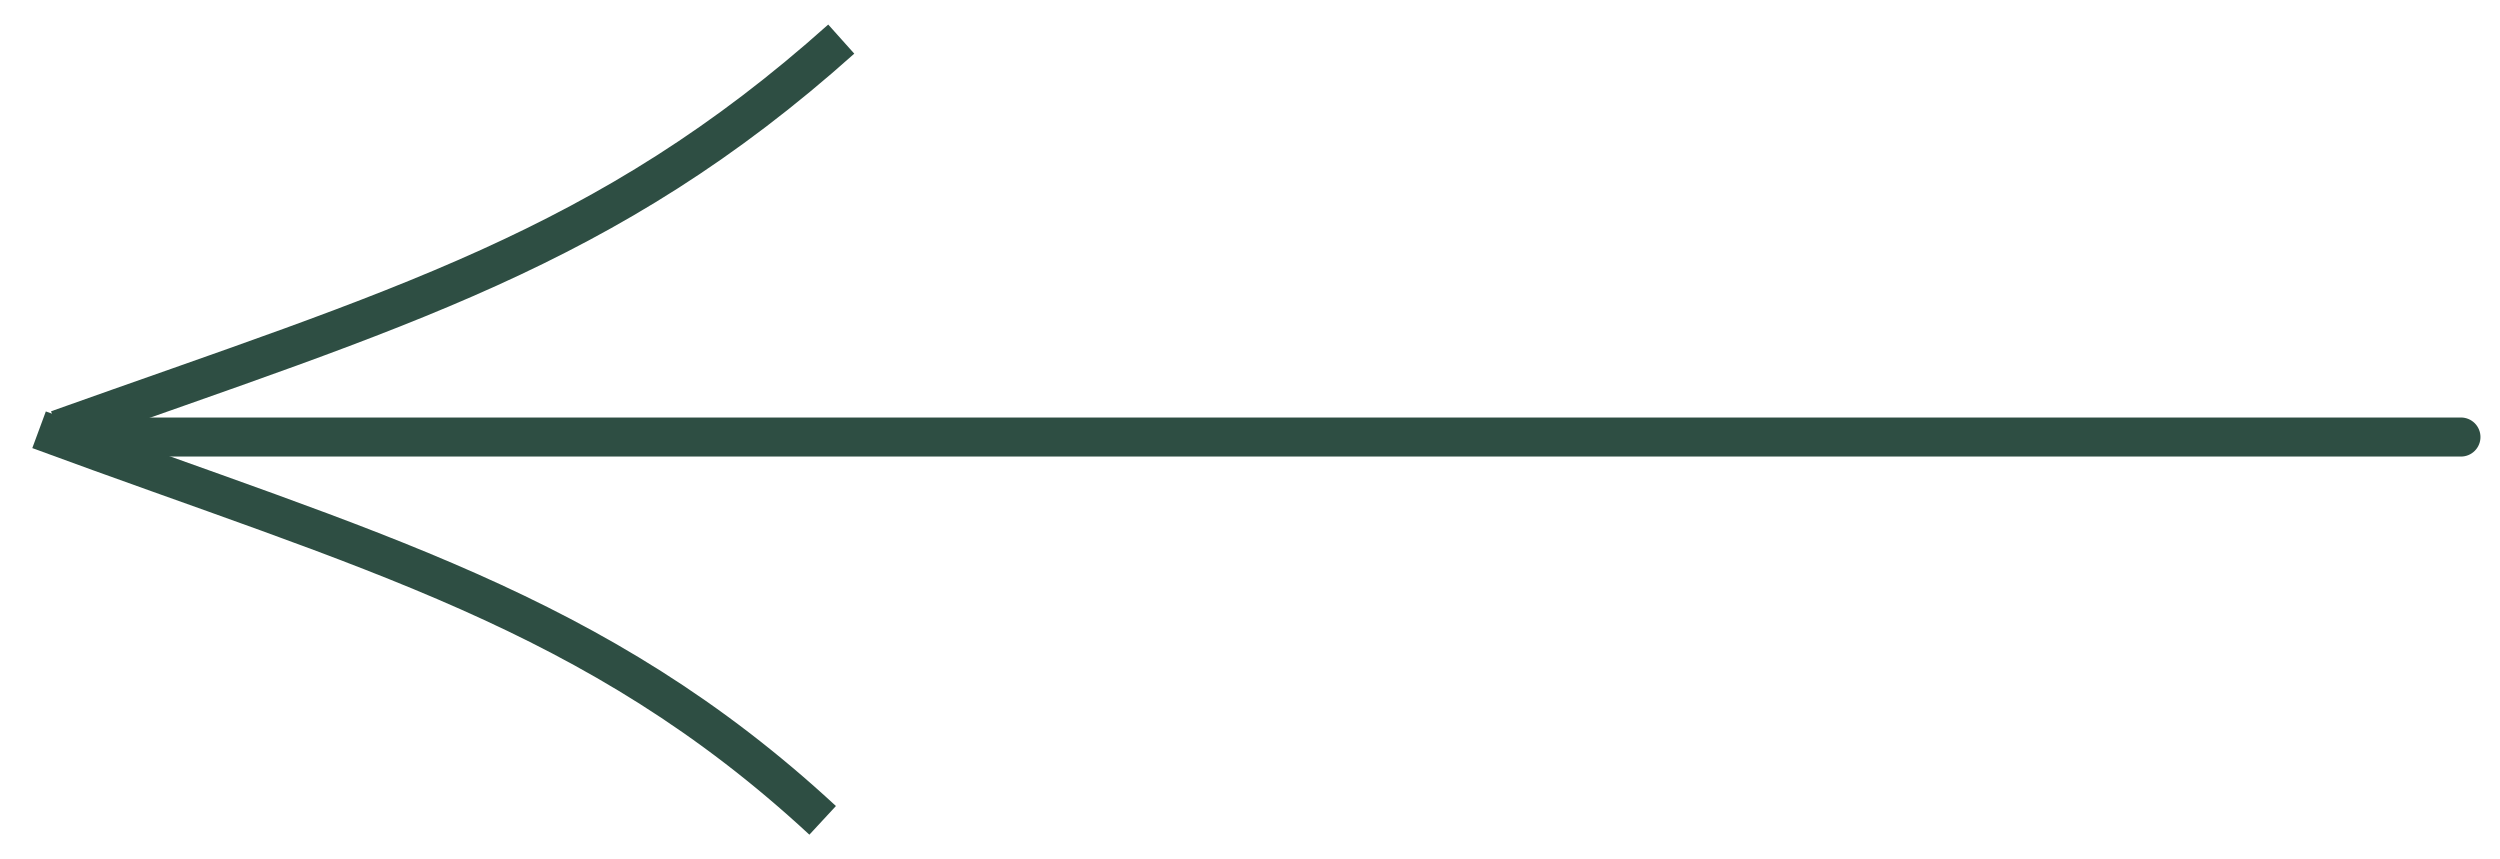
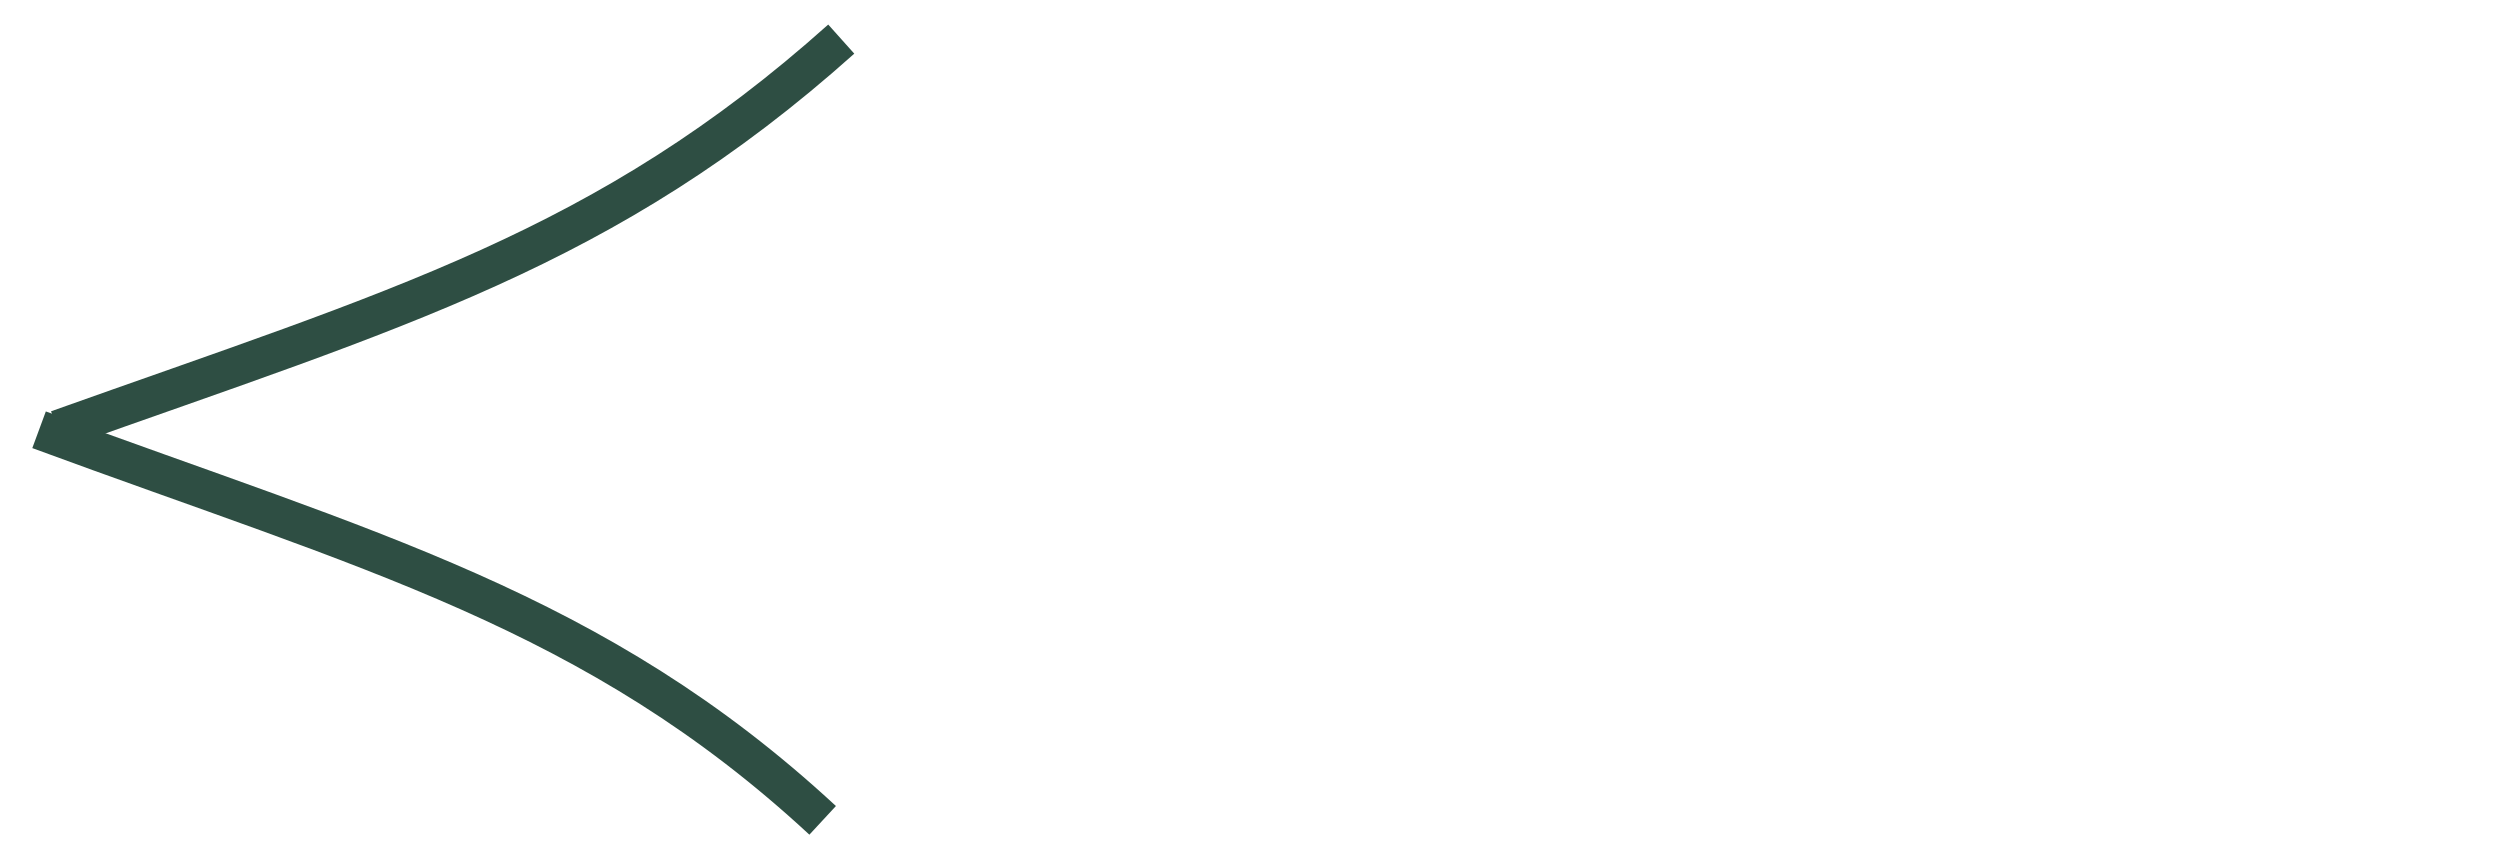
<svg xmlns="http://www.w3.org/2000/svg" width="64" height="22" viewBox="0 0 64 22" fill="none">
-   <path d="M63 11.188L1.816 11.188" stroke="#2E4E43" stroke-linecap="round" />
  <path d="M1.475 11C10.178 7.895 15.518 6.385 21.536 1.001" stroke="#2E4E43" />
  <path d="M1 11.002C9.422 14.111 15.236 15.609 21.06 21.001" stroke="#2E4E43" />
</svg>